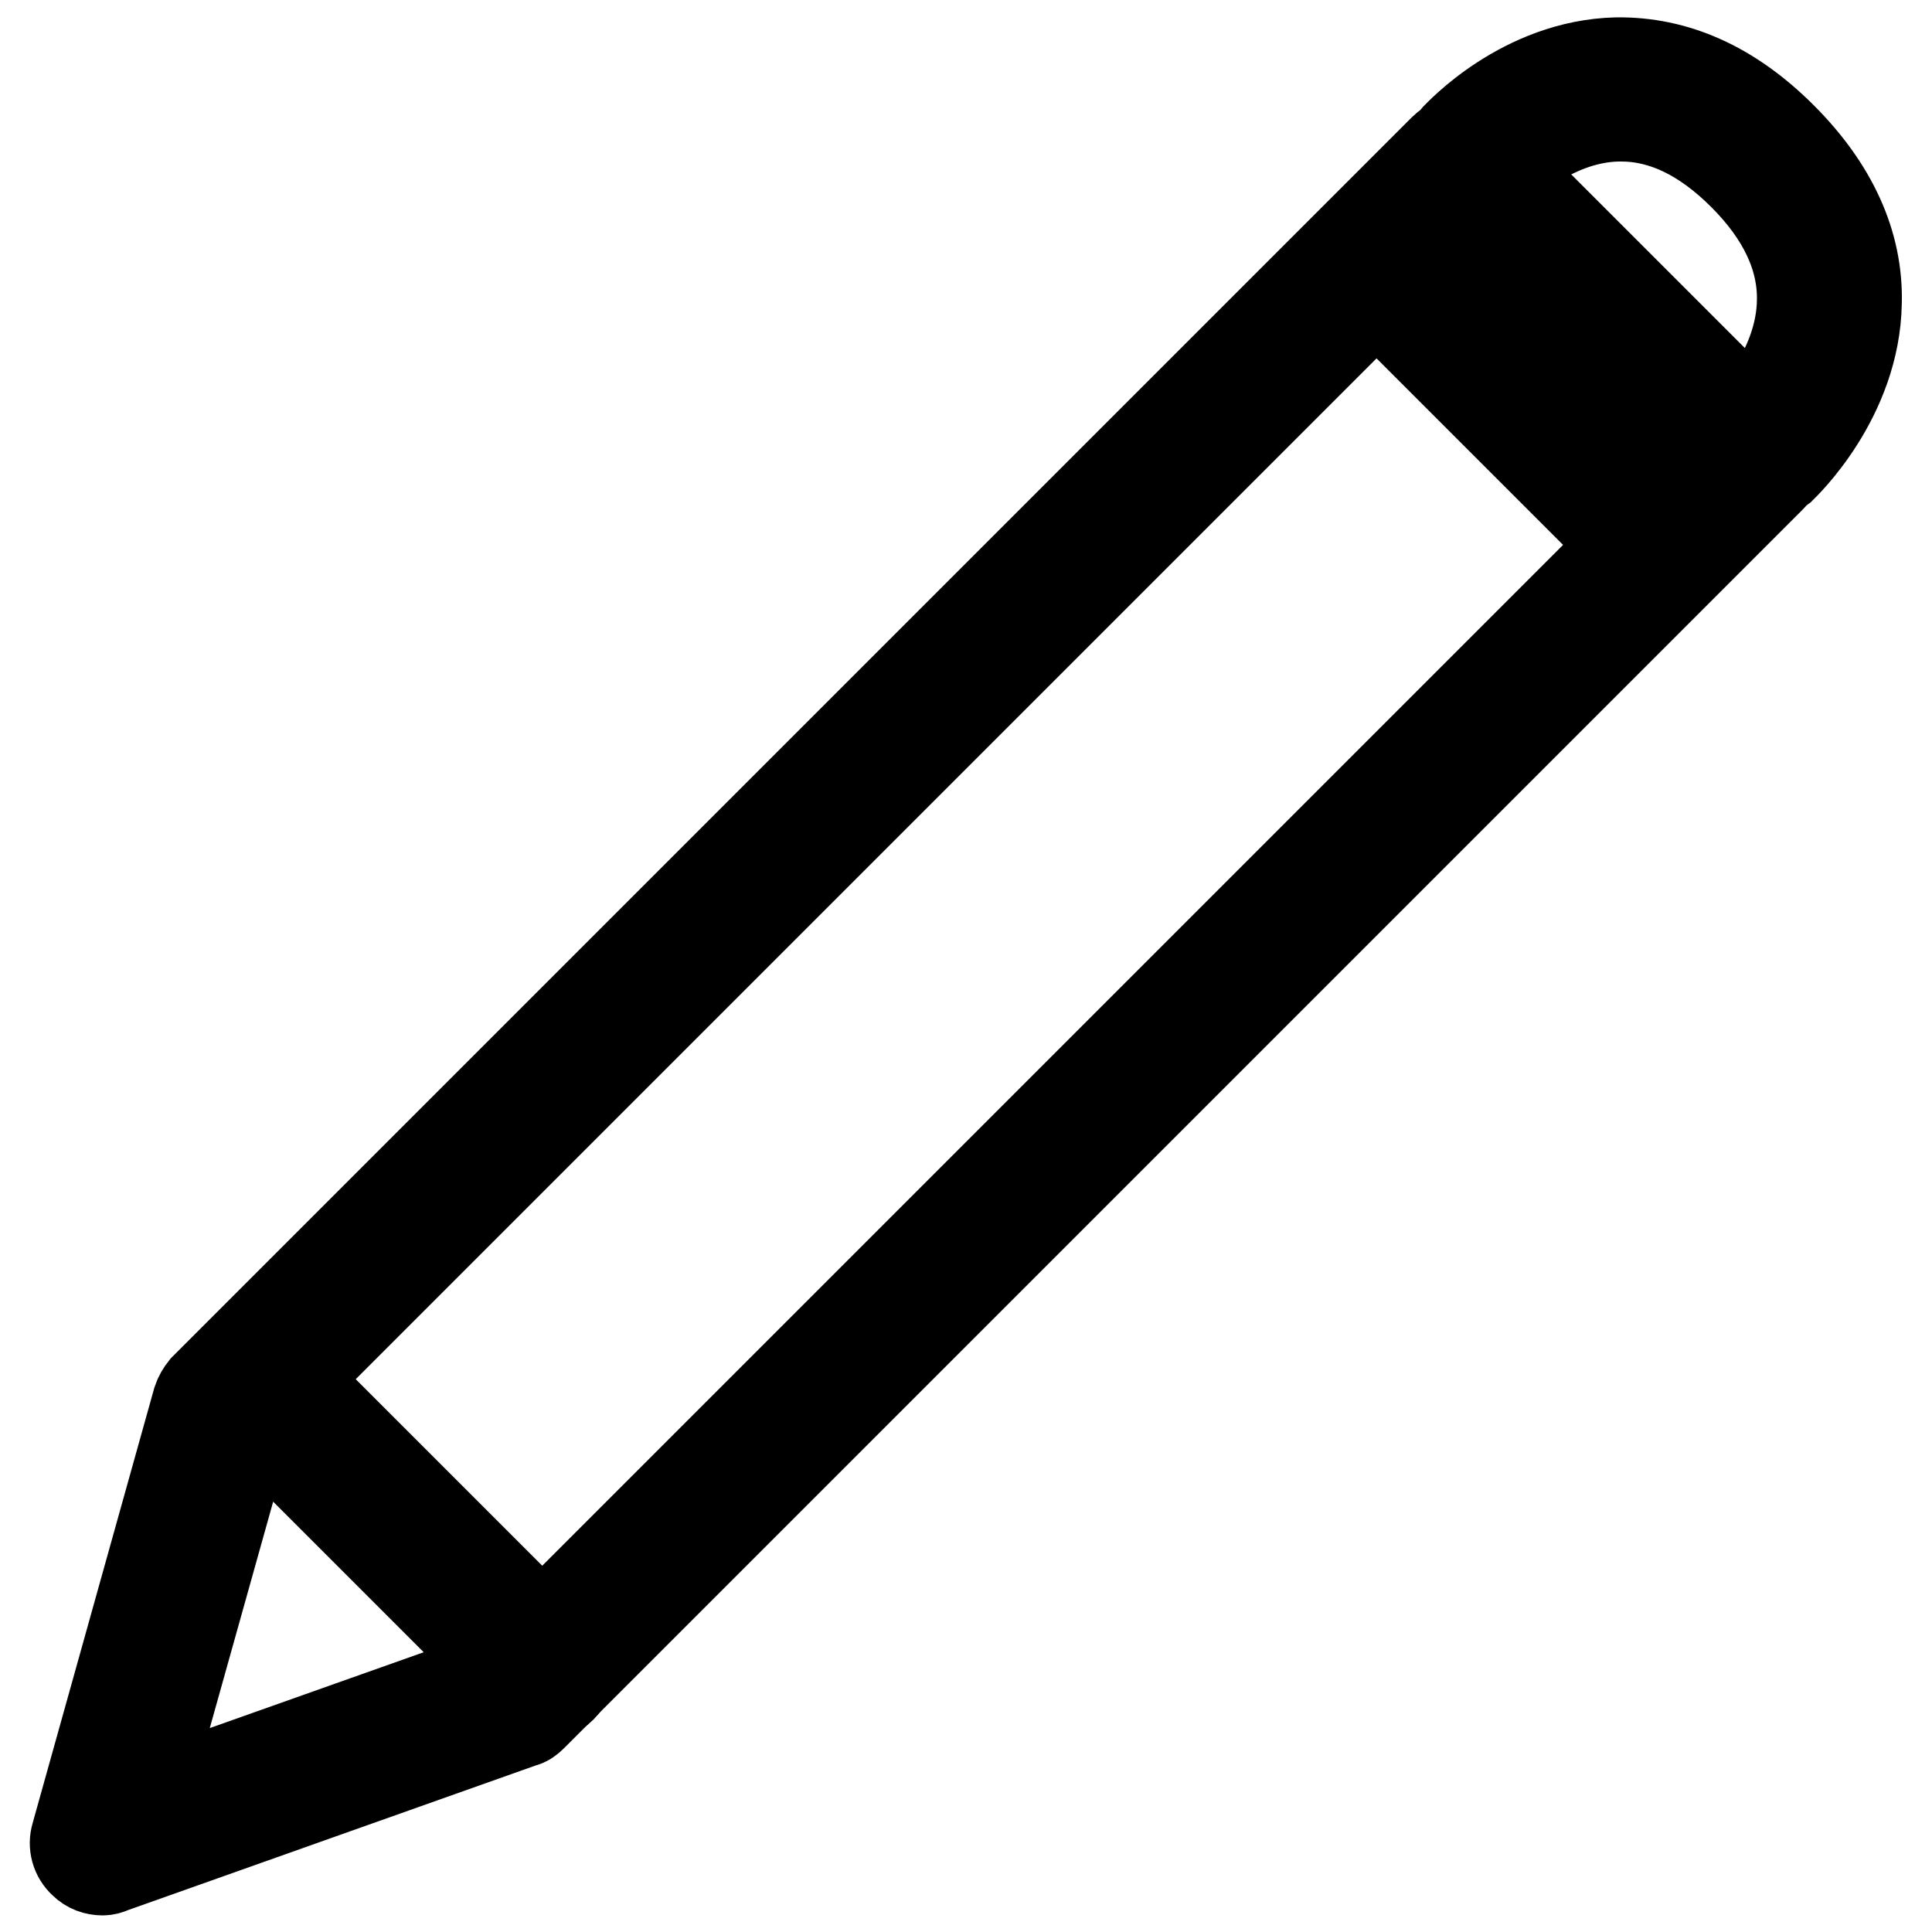
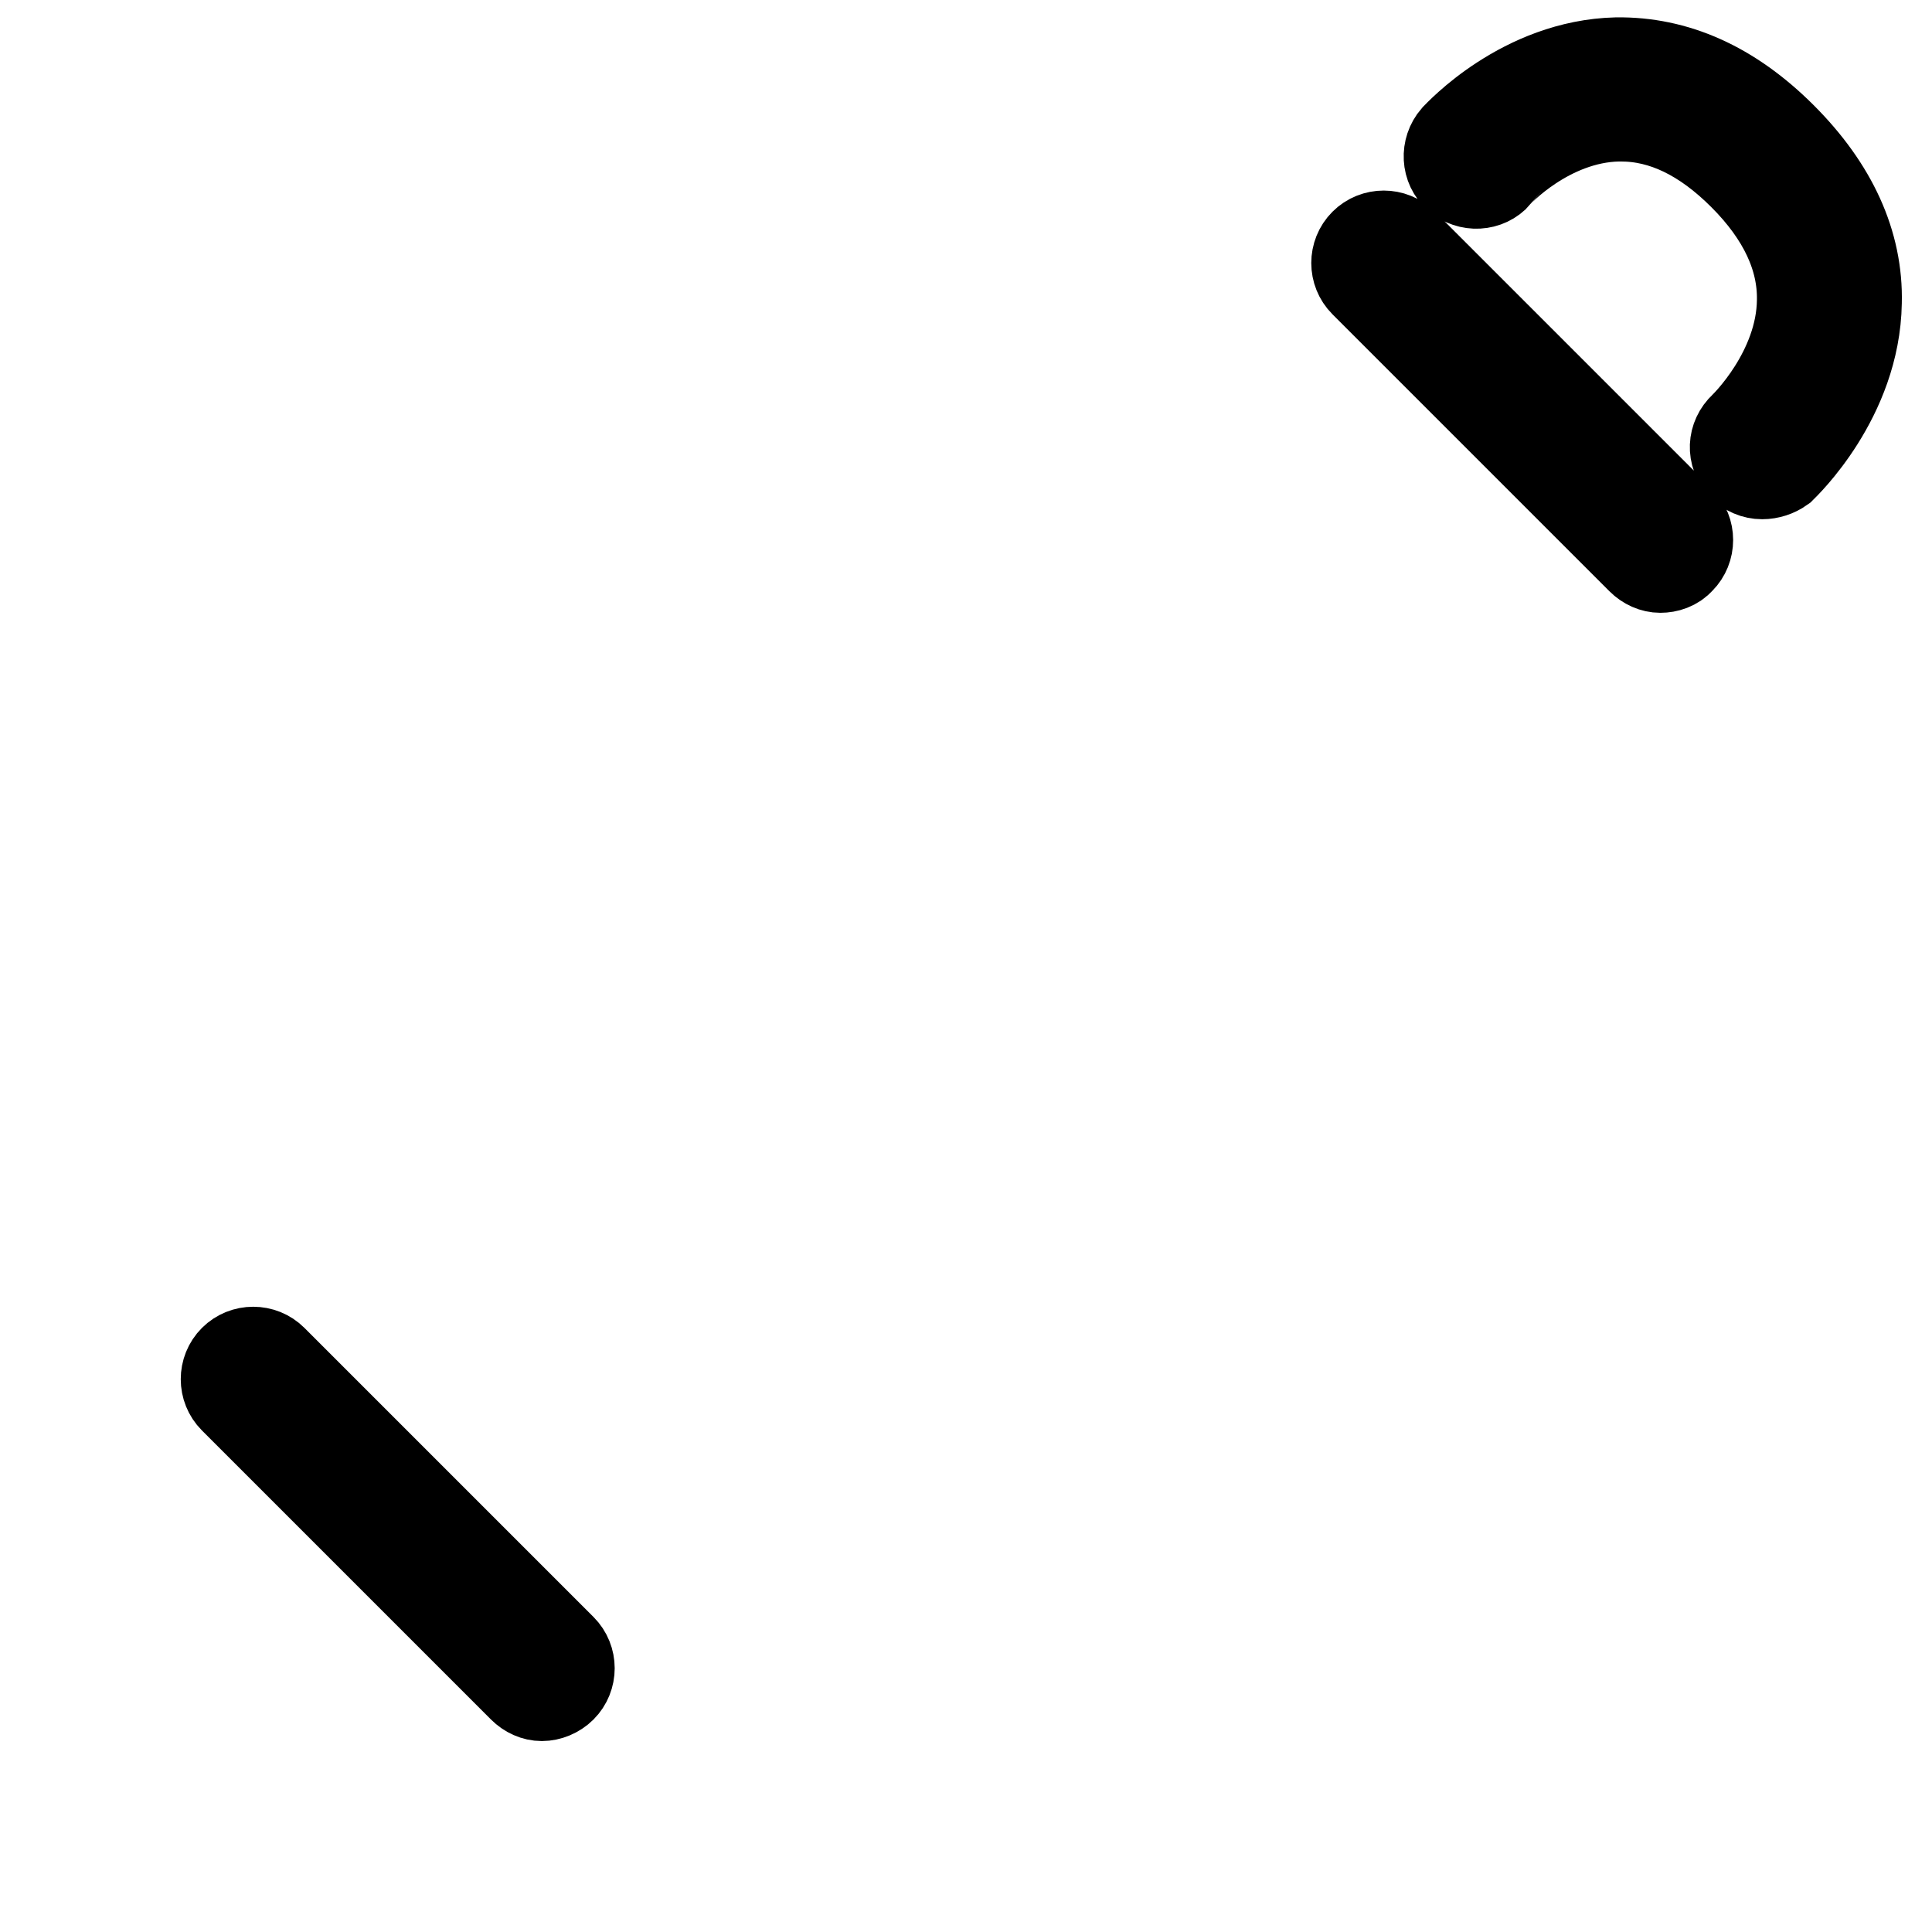
<svg xmlns="http://www.w3.org/2000/svg" version="1.1" x="0px" y="0px" viewBox="0 0 256 256" enable-background="new 0 0 256 256" xml:space="preserve">
  <g>
-     <path stroke-width="12" fill-opacity="0" stroke="#000000" d="M13.6,247.8c-0.9,0-1.8-0.3-2.5-1c-1-0.9-1.4-2.3-1-3.6l16.1-57.6c0.2-0.6,0.5-1.1,0.9-1.6L191.3,19.8 c1.4-1.4,3.7-1.4,5.1,0l38.3,38.3c1.4,1.4,1.4,3.7,0,5.1L70.5,227.4c-0.4,0.4-0.8,0.7-1.3,0.8l-54.4,19.3 C14.4,247.7,14,247.8,13.6,247.8z M32.9,188.5l-14,50L66,221.8L227.1,60.7l-33.2-33.2L32.9,188.5L32.9,188.5z" />
    <path stroke-width="12" fill-opacity="0" stroke="#000000" d="M71.8,224.7c-0.9,0-1.8-0.4-2.5-1.1L31,185.3c-1.4-1.4-1.4-3.7,0-5.1c1.4-1.4,3.7-1.4,5.1,0l38.3,38.3 c1.4,1.4,1.4,3.7,0,5.1C73.7,224.3,72.7,224.7,71.8,224.7z M220,75.2c-0.9,0-1.8-0.4-2.5-1.1l-36.7-36.7c-1.4-1.4-1.4-3.7,0-5.1 c1.4-1.4,3.7-1.4,5.1,0l36.7,36.7c1.4,1.4,1.4,3.7,0,5.1C221.9,74.9,220.9,75.2,220,75.2L220,75.2z M233.5,62.8 c-1,0-1.9-0.4-2.6-1.1c-1.4-1.5-1.3-3.7,0.2-5.1c0.1-0.1,7.6-7.3,7.7-16.8c0.1-5.7-2.5-11.3-7.8-16.6c-5.2-5.2-10.6-7.8-16.2-7.8 h-0.4c-9.3,0.2-16.1,7.6-16.1,7.7c-1.3,1.5-3.6,1.6-5.1,0.3c-1.5-1.3-1.6-3.6-0.3-5.1c0.4-0.4,8.9-9.7,21.3-10 c7.8-0.1,15.1,3.1,21.9,9.9c6.7,6.7,10.1,14.1,9.9,21.9c-0.2,12.6-9.6,21.5-10,21.9C235.3,62.5,234.4,62.8,233.5,62.8z" />
  </g>
</svg>